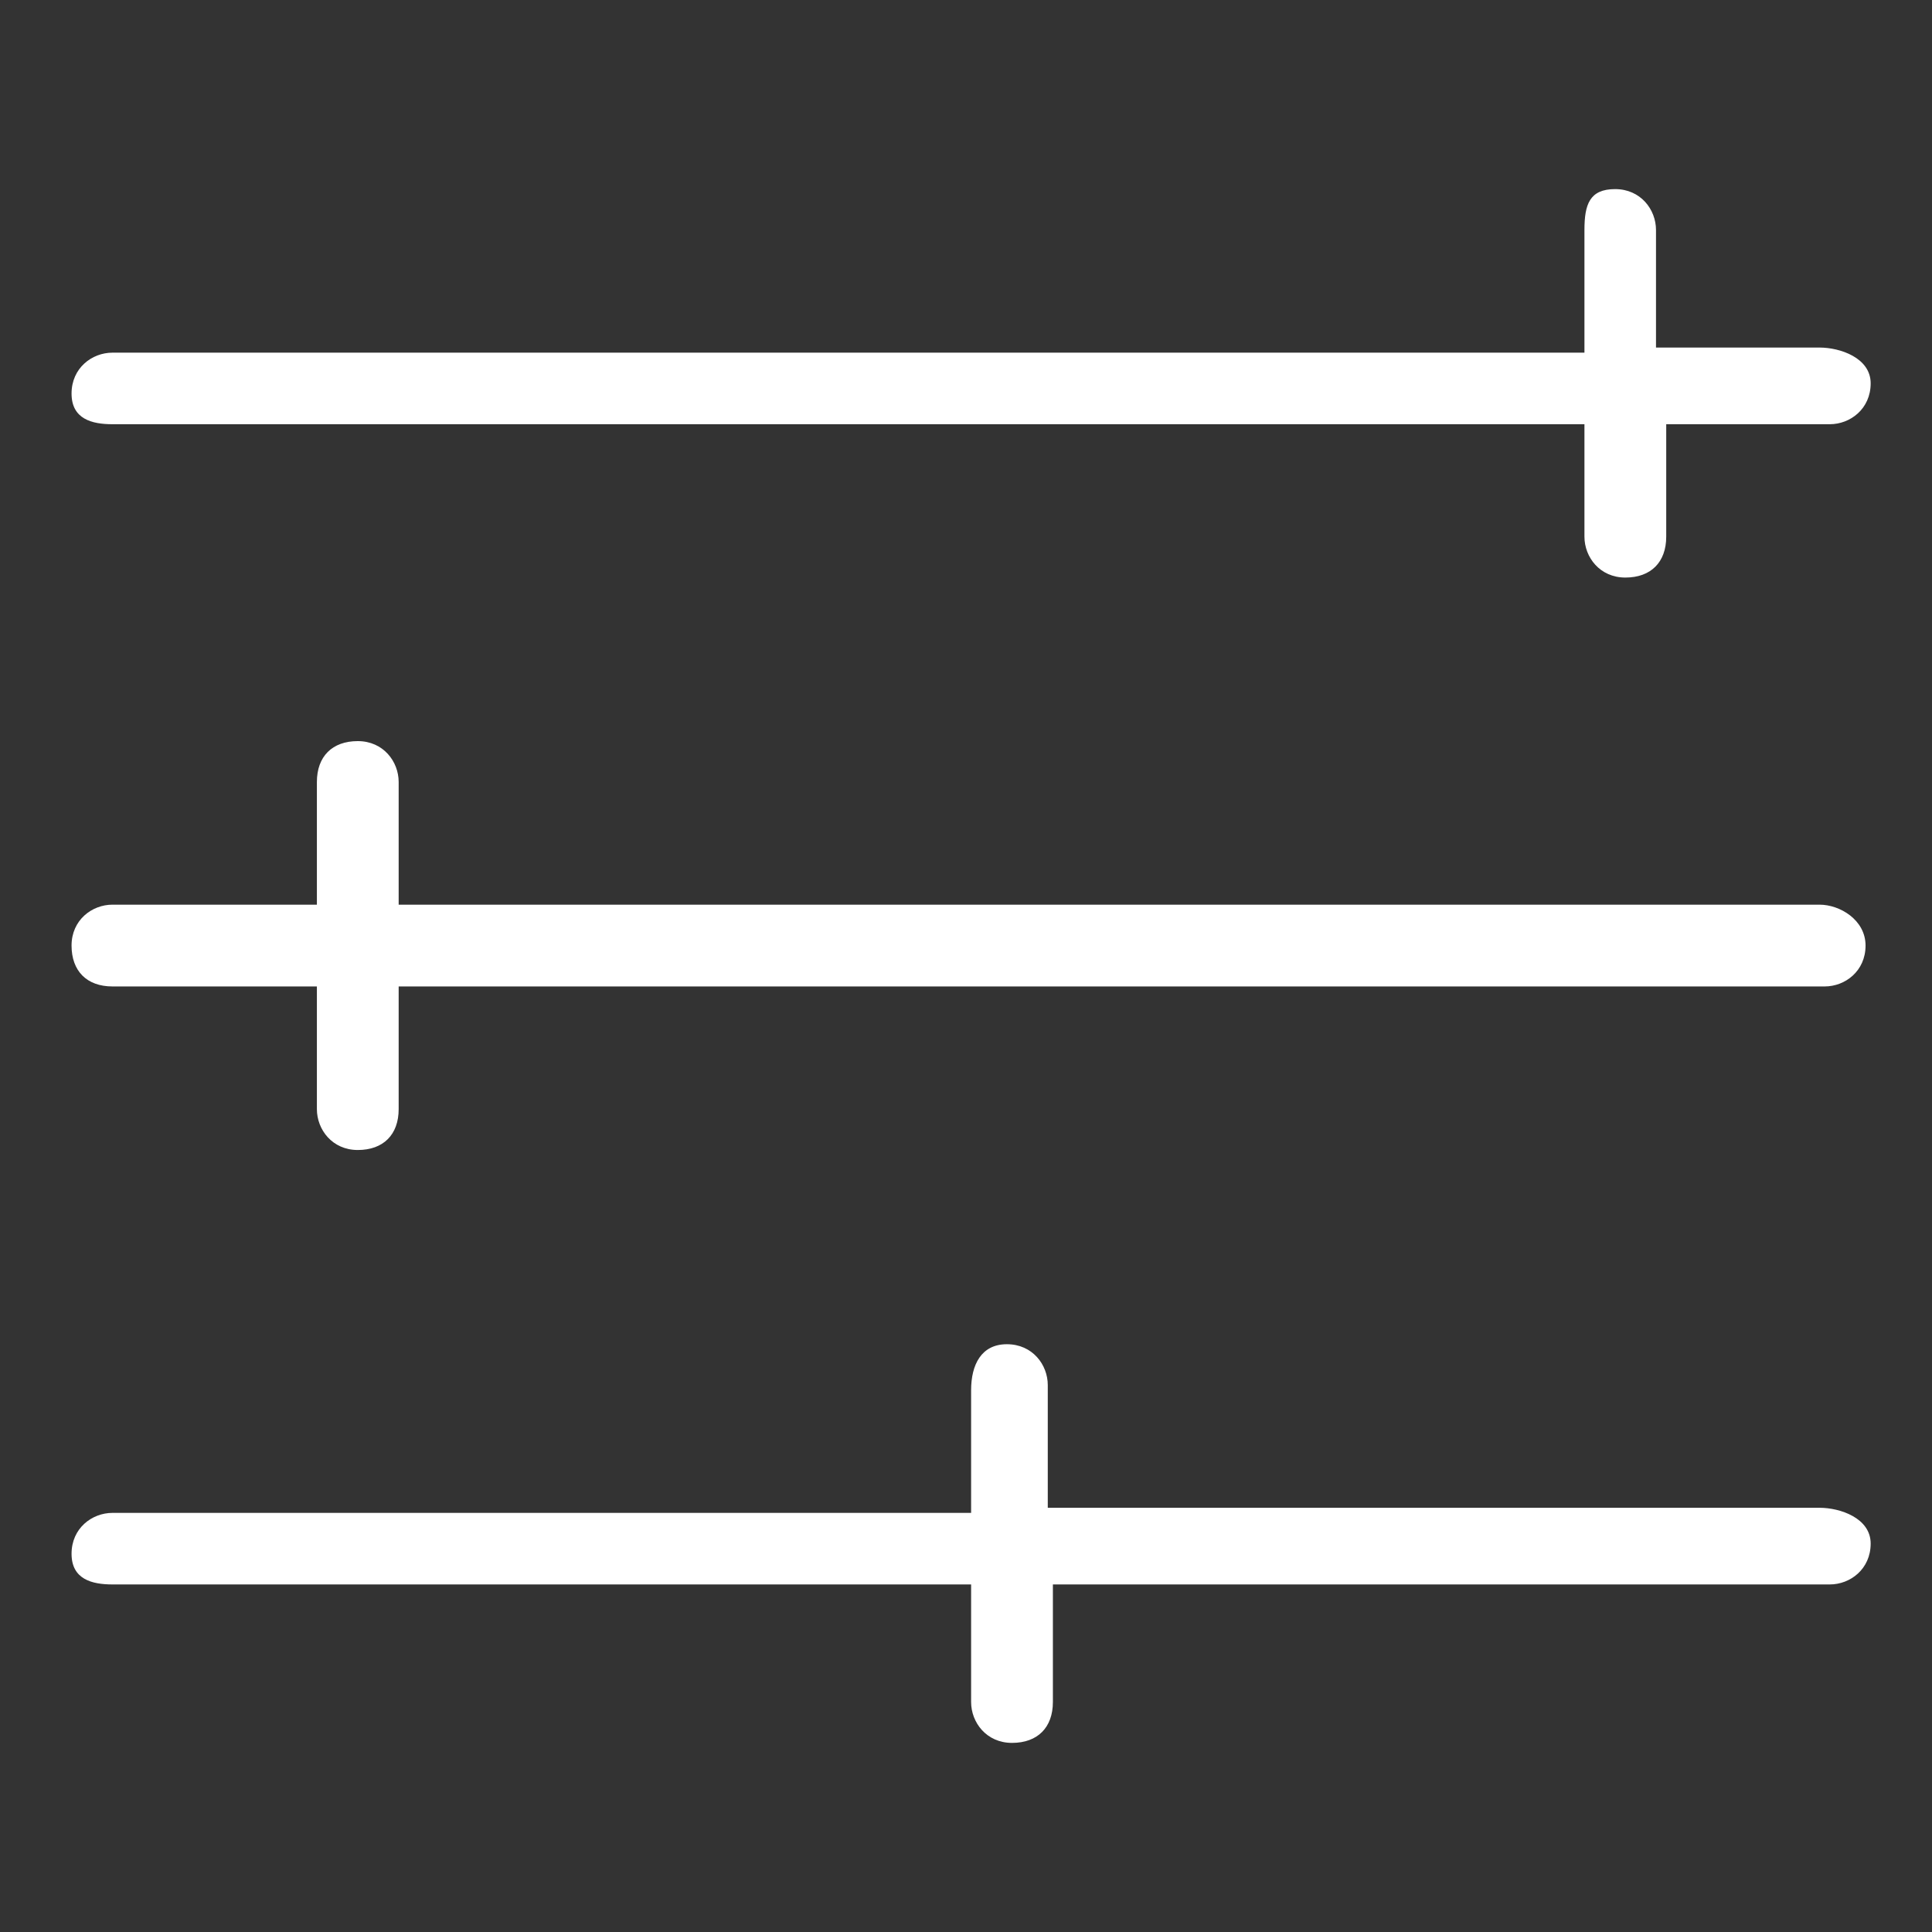
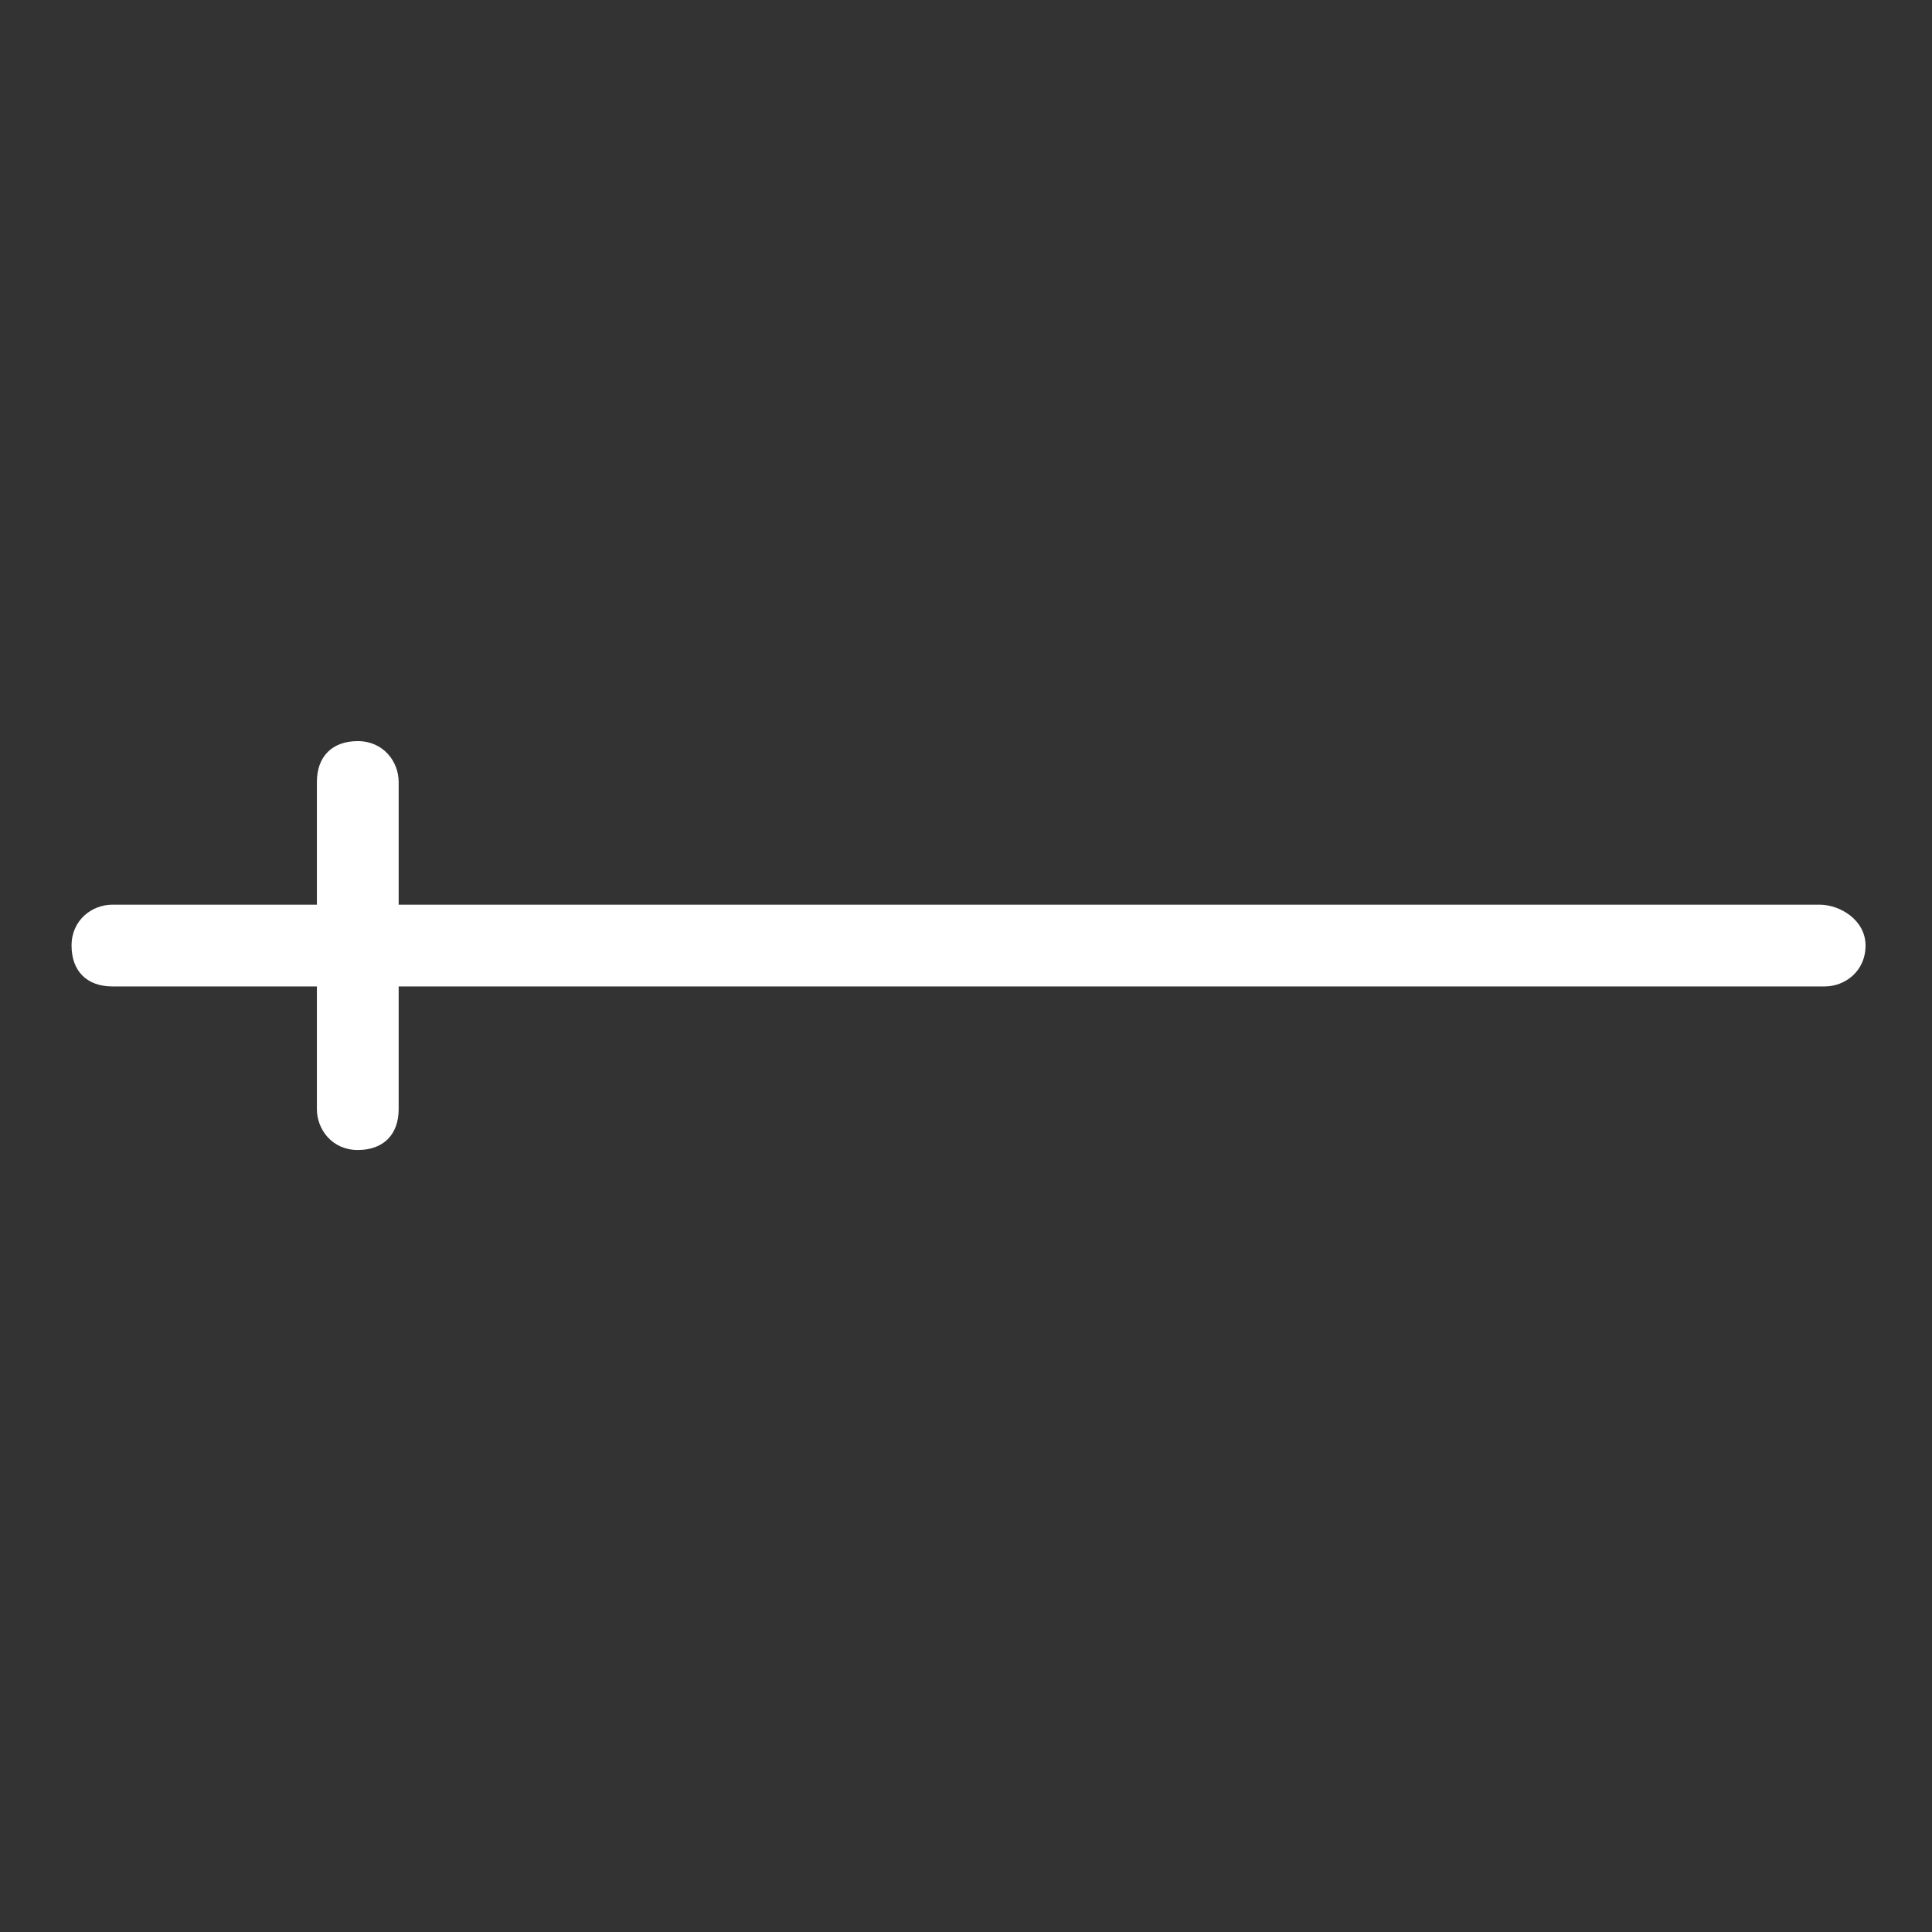
<svg xmlns="http://www.w3.org/2000/svg" version="1.1" x="0px" y="0px" viewBox="0 0 37.8 37.8" style="enable-background:new 0 0 37.8 37.8;" xml:space="preserve">
  <rect x="0" y="0" width="37.8" height="37.8" fill="#333333" stroke="none" />
  <style type="text/css">
	.st0{fill:#444444;}
	.st1{fill:#9C5789;}
	.st2{fill:#FFFFFF;}
</style>
  <g id="base-size">
</g>
  <g id="icon">
    <g>
-       <path class="st2" d="M2.2,8.3H31v2.2c0,0.4,0.3,0.8,0.8,0.8s0.8-0.3,0.8-0.8V8.3h3.2c0.4,0,0.8-0.3,0.8-0.8S36,6.8,35.6,6.8h-3.2    V4.5c0-0.4-0.3-0.8-0.8-0.8S31,4,31,4.5v2.4H2.2c-0.4,0-0.8,0.3-0.8,0.8S1.8,8.3,2.2,8.3z" />
      <path class="st2" d="M35.6,17.7H7.8v-2.4c0-0.4-0.3-0.8-0.8-0.8s-0.8,0.3-0.8,0.8v2.4h-4c-0.4,0-0.8,0.3-0.8,0.8s0.3,0.8,0.8,0.8    h4v2.4c0,0.4,0.3,0.8,0.8,0.8s0.8-0.3,0.8-0.8v-2.4h27.9c0.4,0,0.8-0.3,0.8-0.8S36,17.7,35.6,17.7z" />
-       <path class="st2" d="M35.6,29.5H20.5v-2.4c0-0.4-0.3-0.8-0.8-0.8S19,26.7,19,27.2v2.4H2.2c-0.4,0-0.8,0.3-0.8,0.8S1.8,31,2.2,31    H19v2.3c0,0.4,0.3,0.8,0.8,0.8s0.8-0.3,0.8-0.8V31h15.2c0.4,0,0.8-0.3,0.8-0.8S36,29.5,35.6,29.5z" />
    </g>
  </g>
  <g id="title">
</g>
</svg>